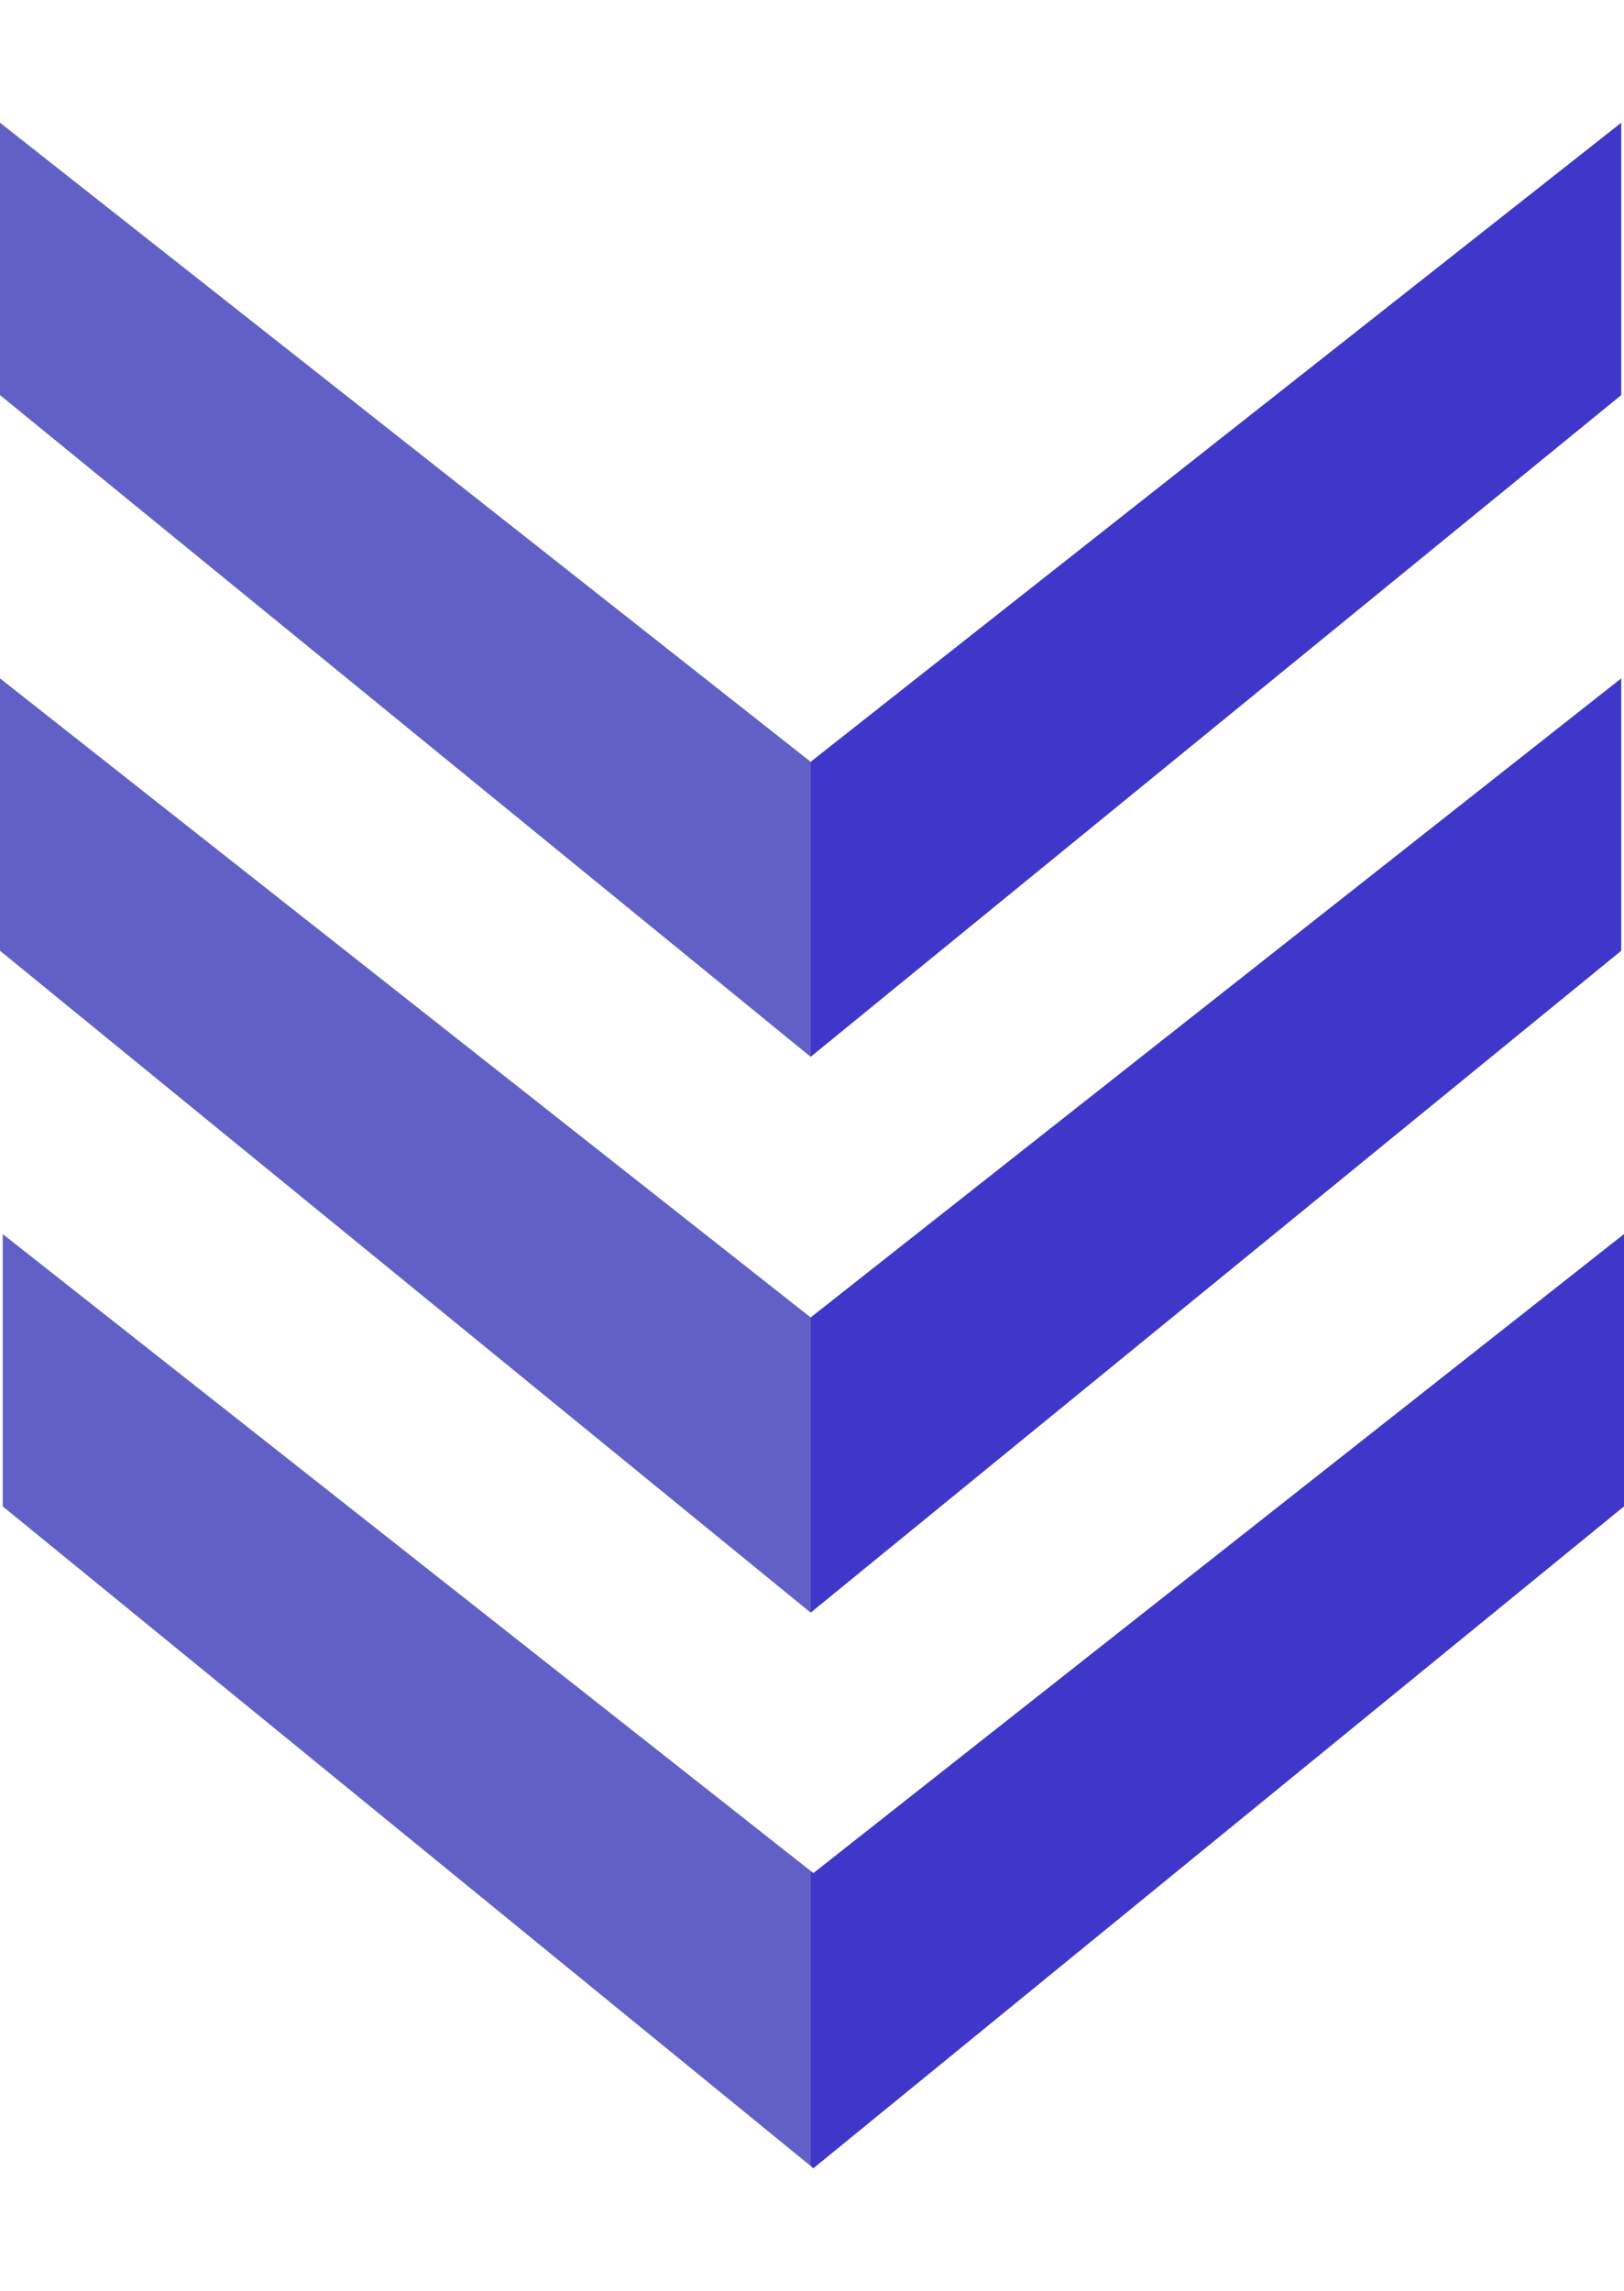
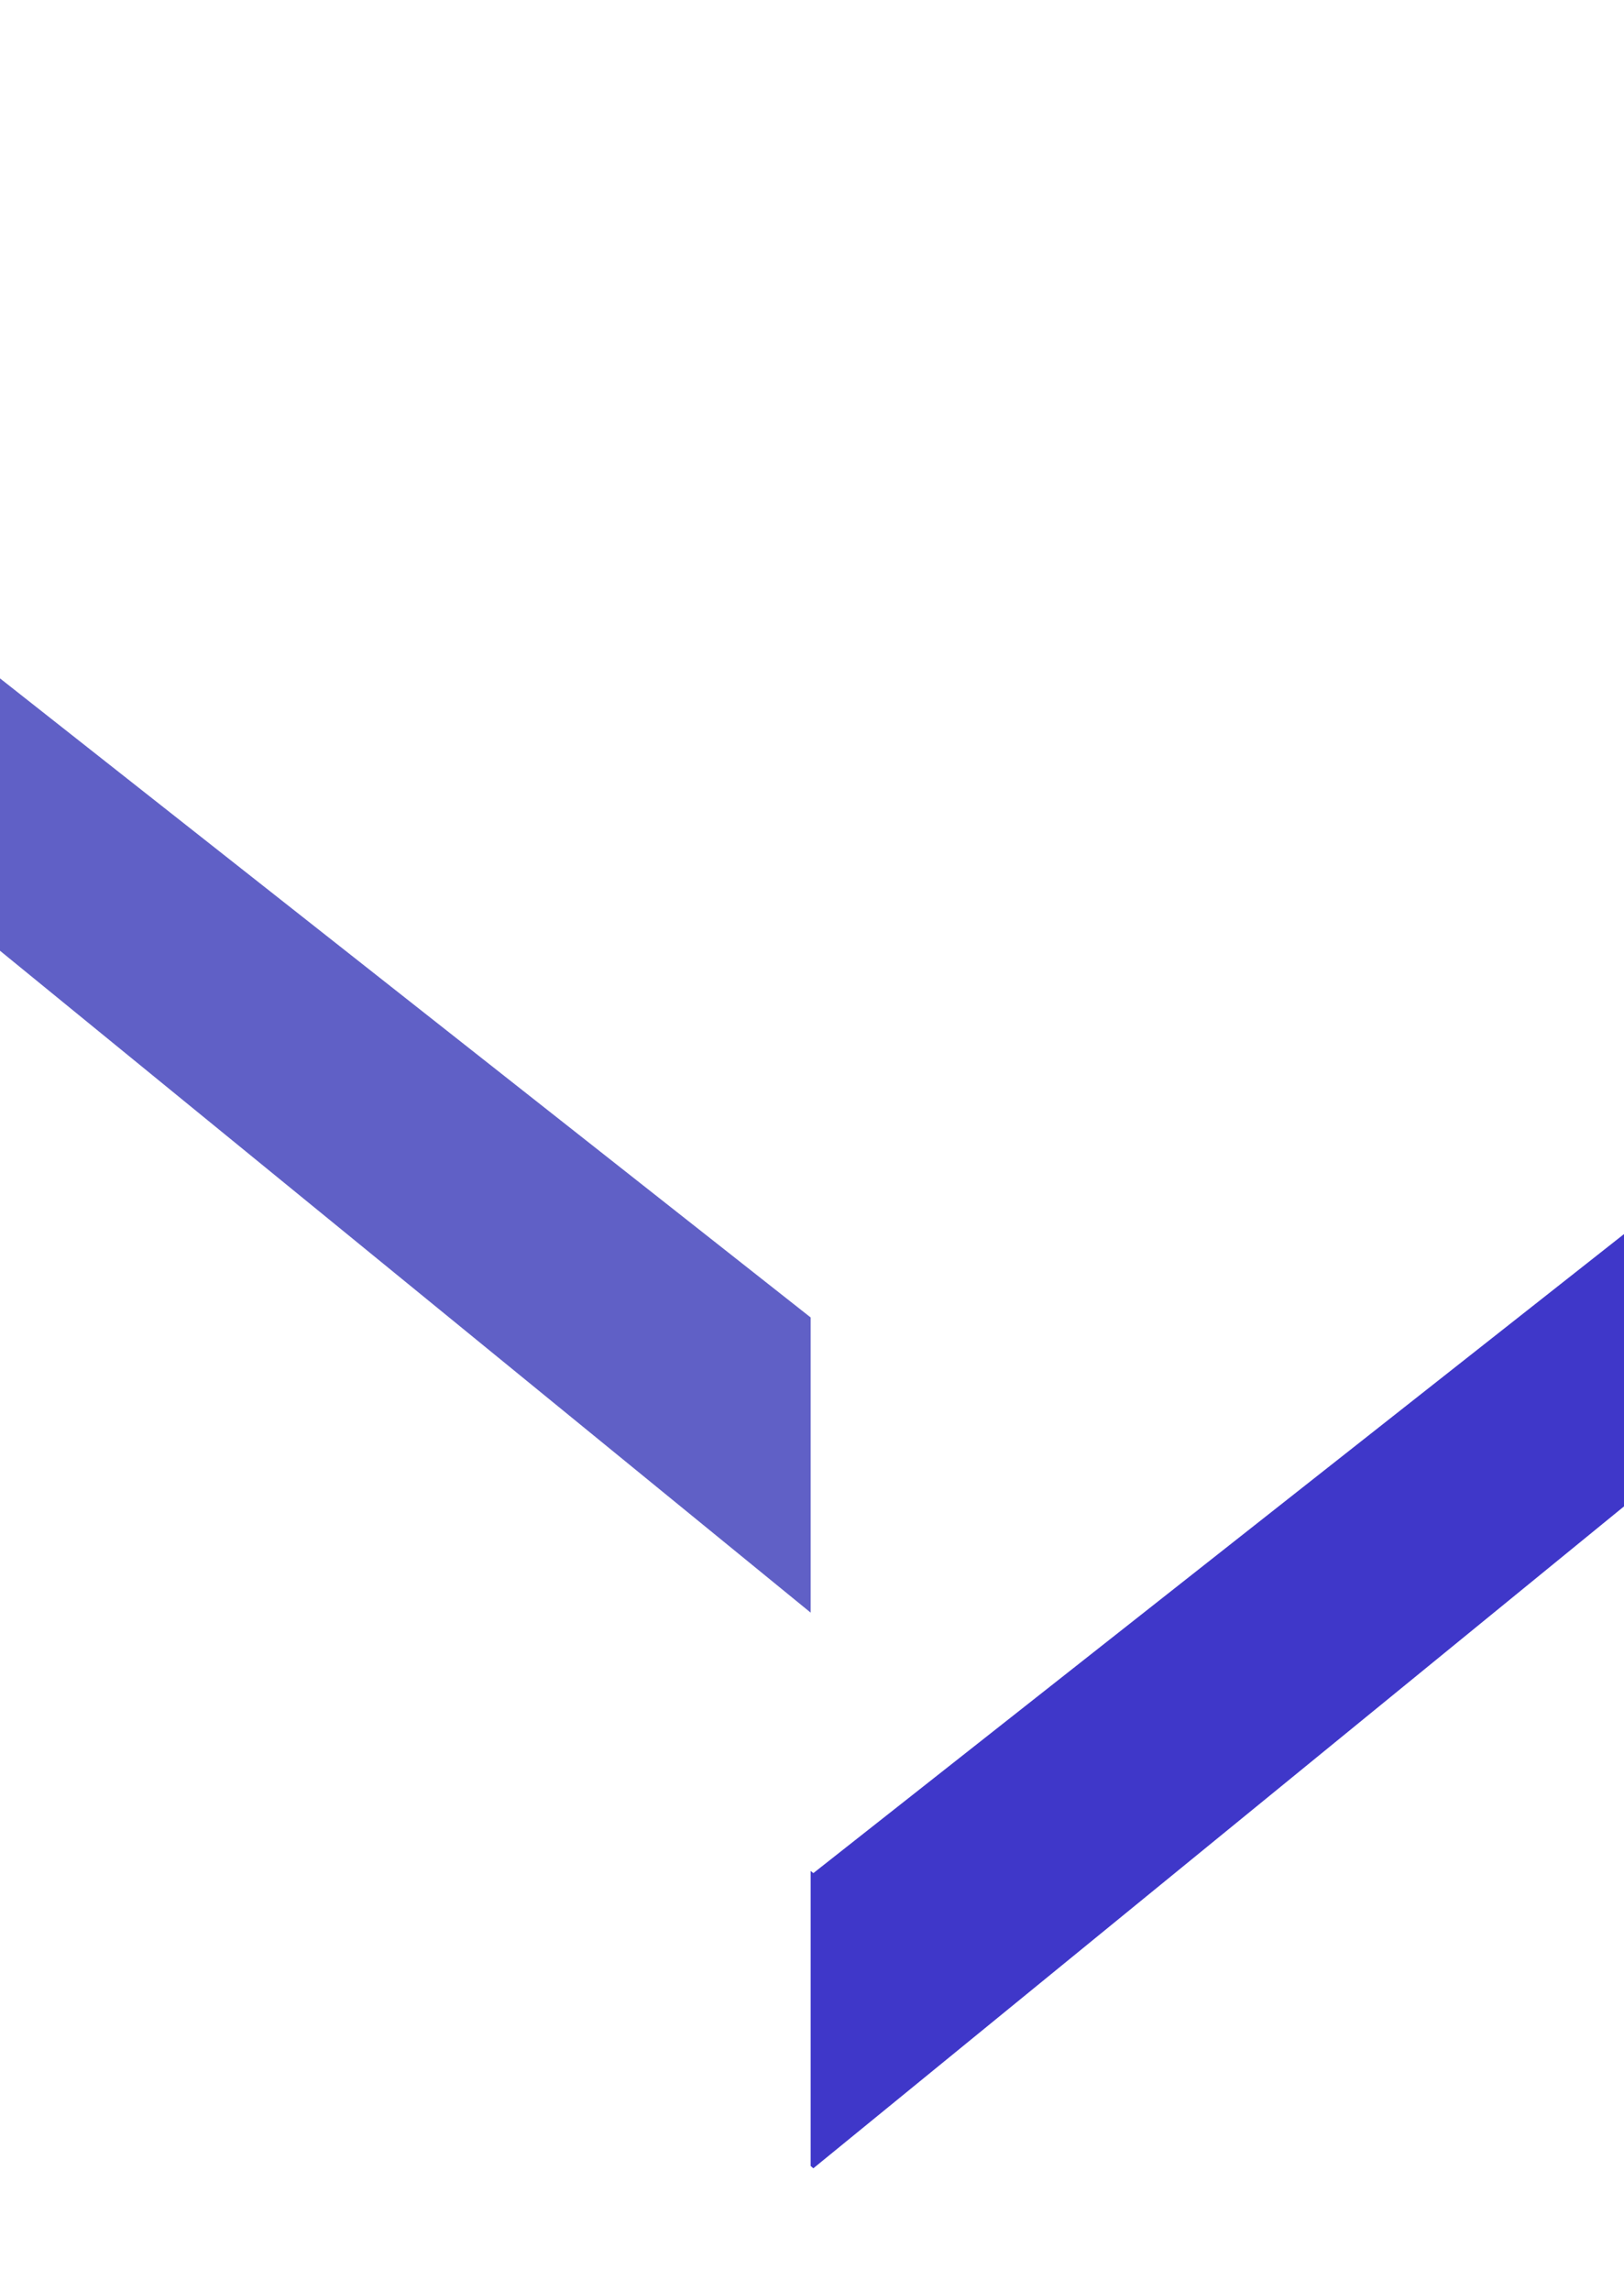
<svg xmlns="http://www.w3.org/2000/svg" id="a" viewBox="0 0 324.02 457">
  <defs>
    <style>.b{fill:#6060c6;}.c{fill:#3f37c9;}</style>
  </defs>
  <polygon class="b" points="161.74 262.8 161.74 321.68 0 189.65 0 135.32 161.74 262.8" />
-   <polygon class="c" points="323.47 135.32 323.47 189.65 161.74 321.68 161.74 262.8 323.47 135.32" />
-   <polygon class="b" points="161.74 151.96 161.74 210.81 0 78.81 0 24.48 161.74 151.96" />
-   <polygon class="c" points="323.47 24.48 323.47 78.81 161.74 210.81 161.74 151.96 323.47 24.48" />
-   <polygon class="b" points="161.74 373.21 161.74 432.06 .55 300.49 .55 246.17 161.74 373.21" />
  <polygon class="c" points="324.02 246.17 324.02 300.49 162.28 432.52 161.74 432.06 161.74 373.21 162.28 373.64 324.02 246.17" />
</svg>